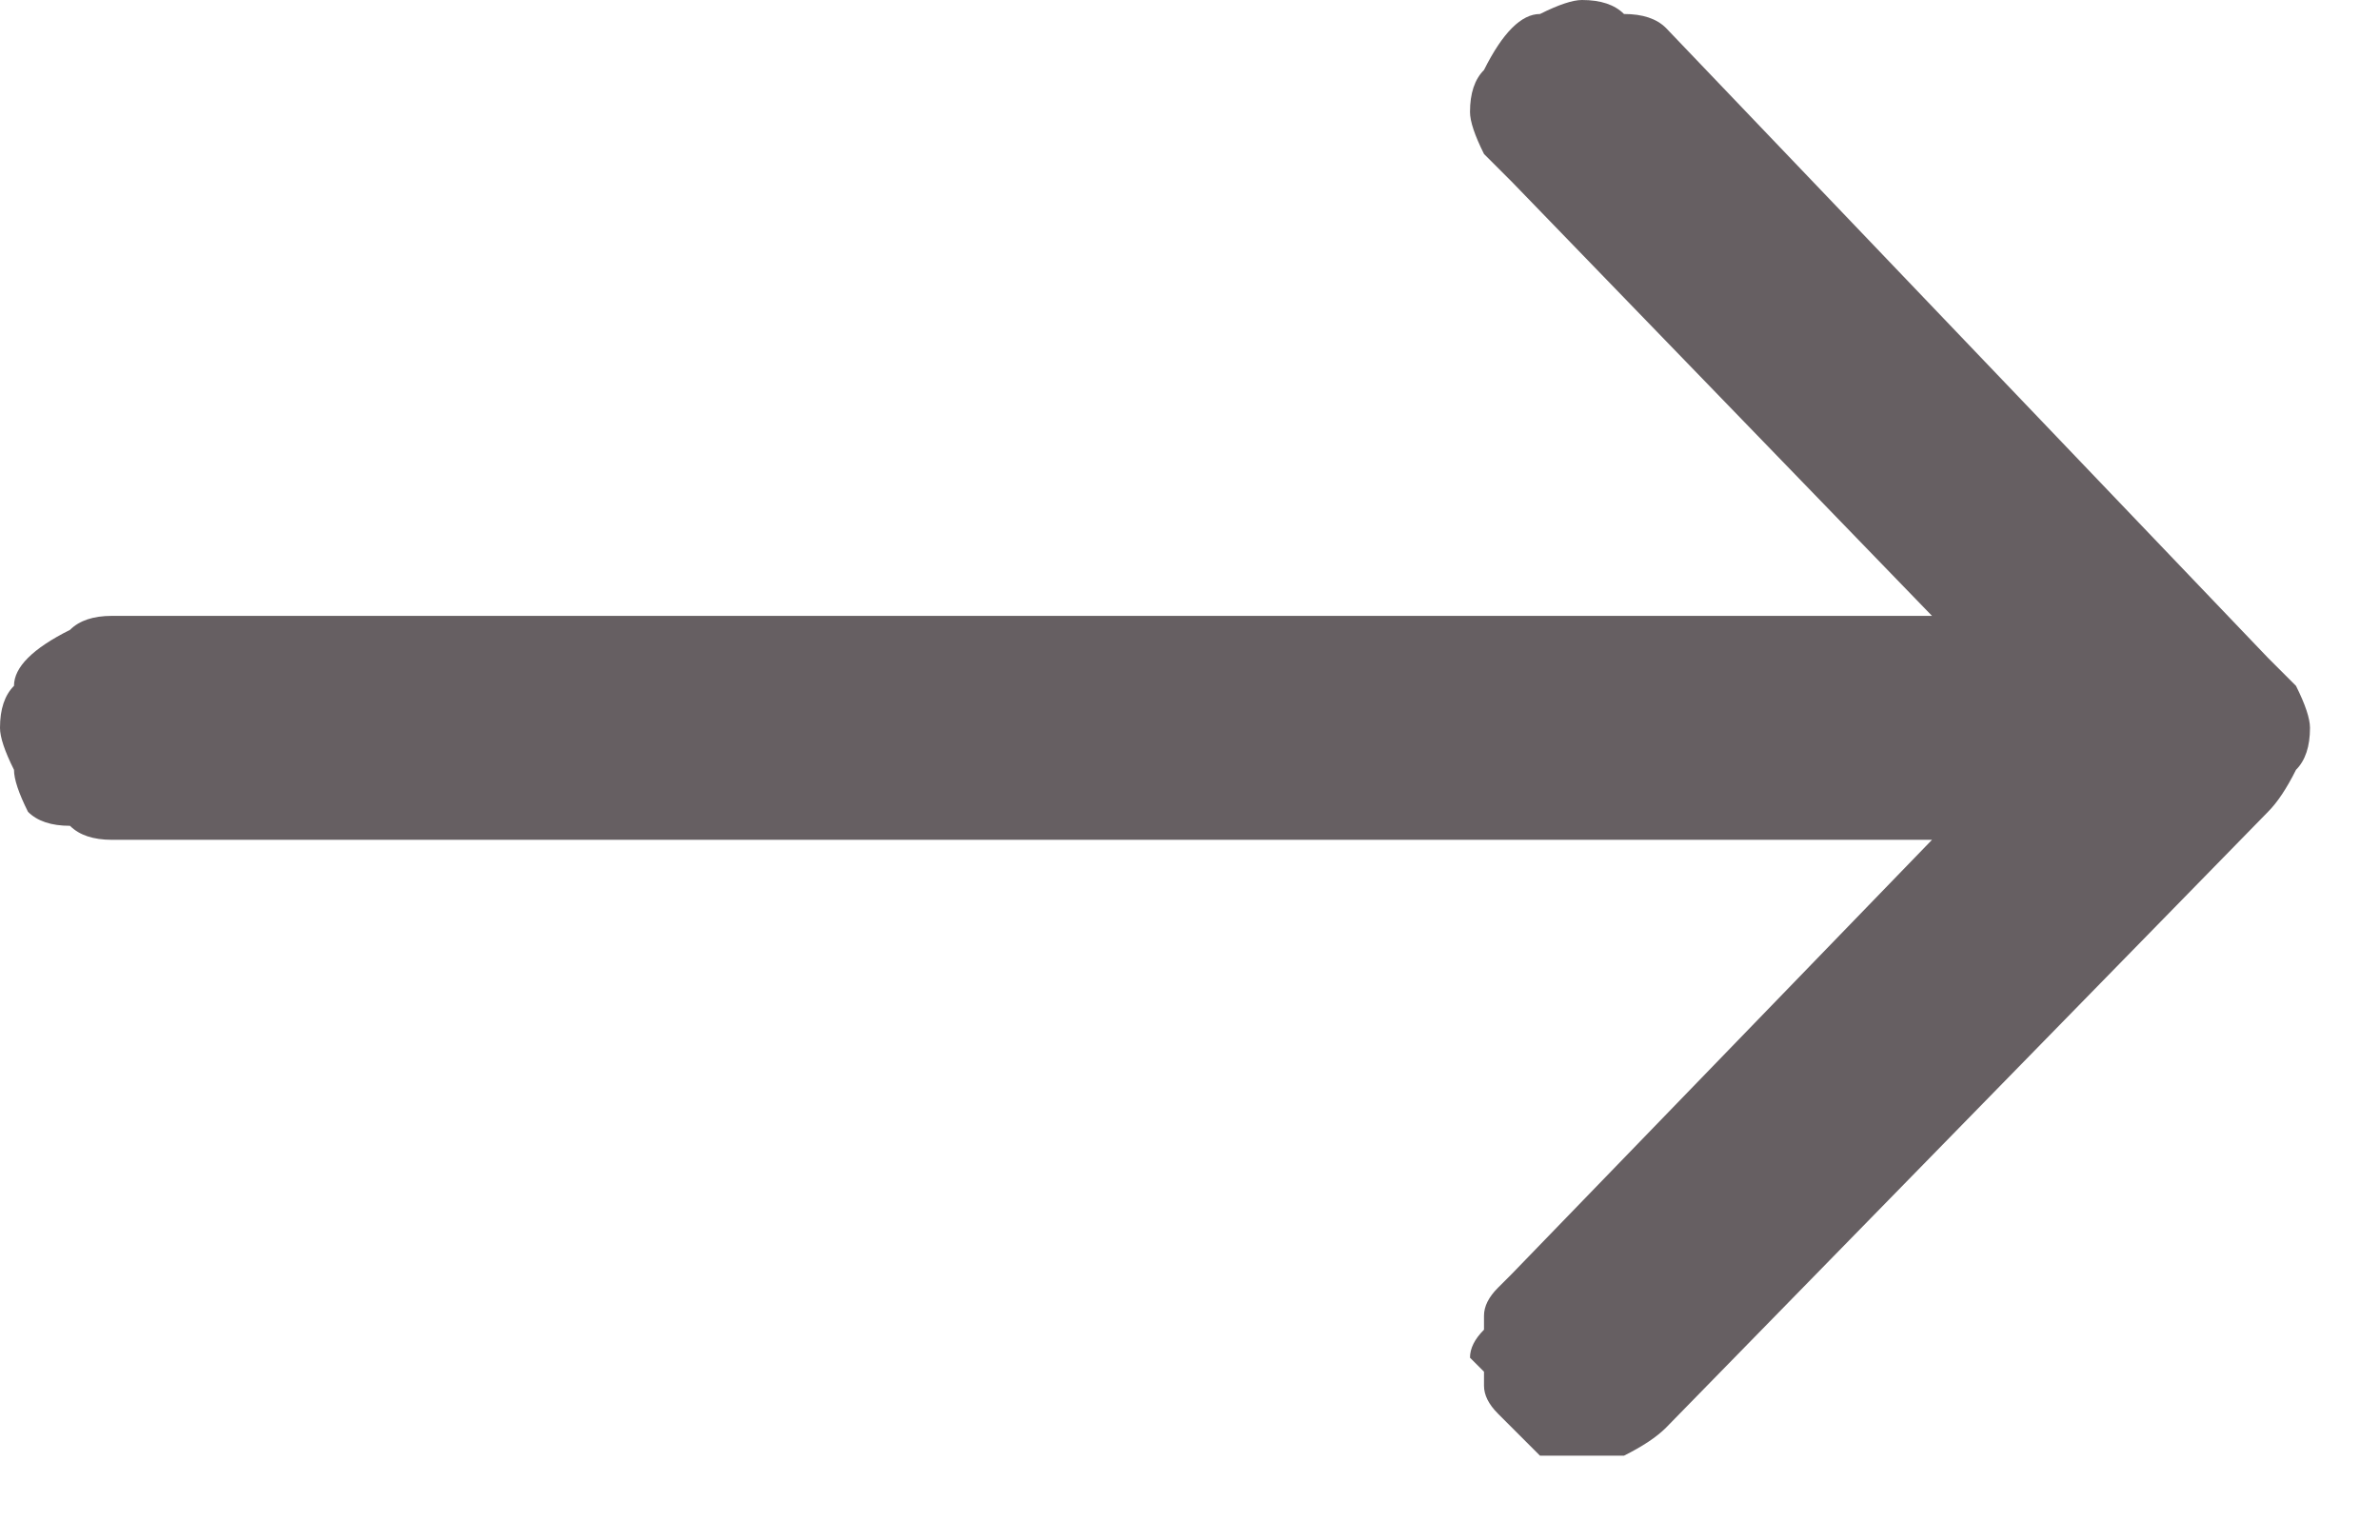
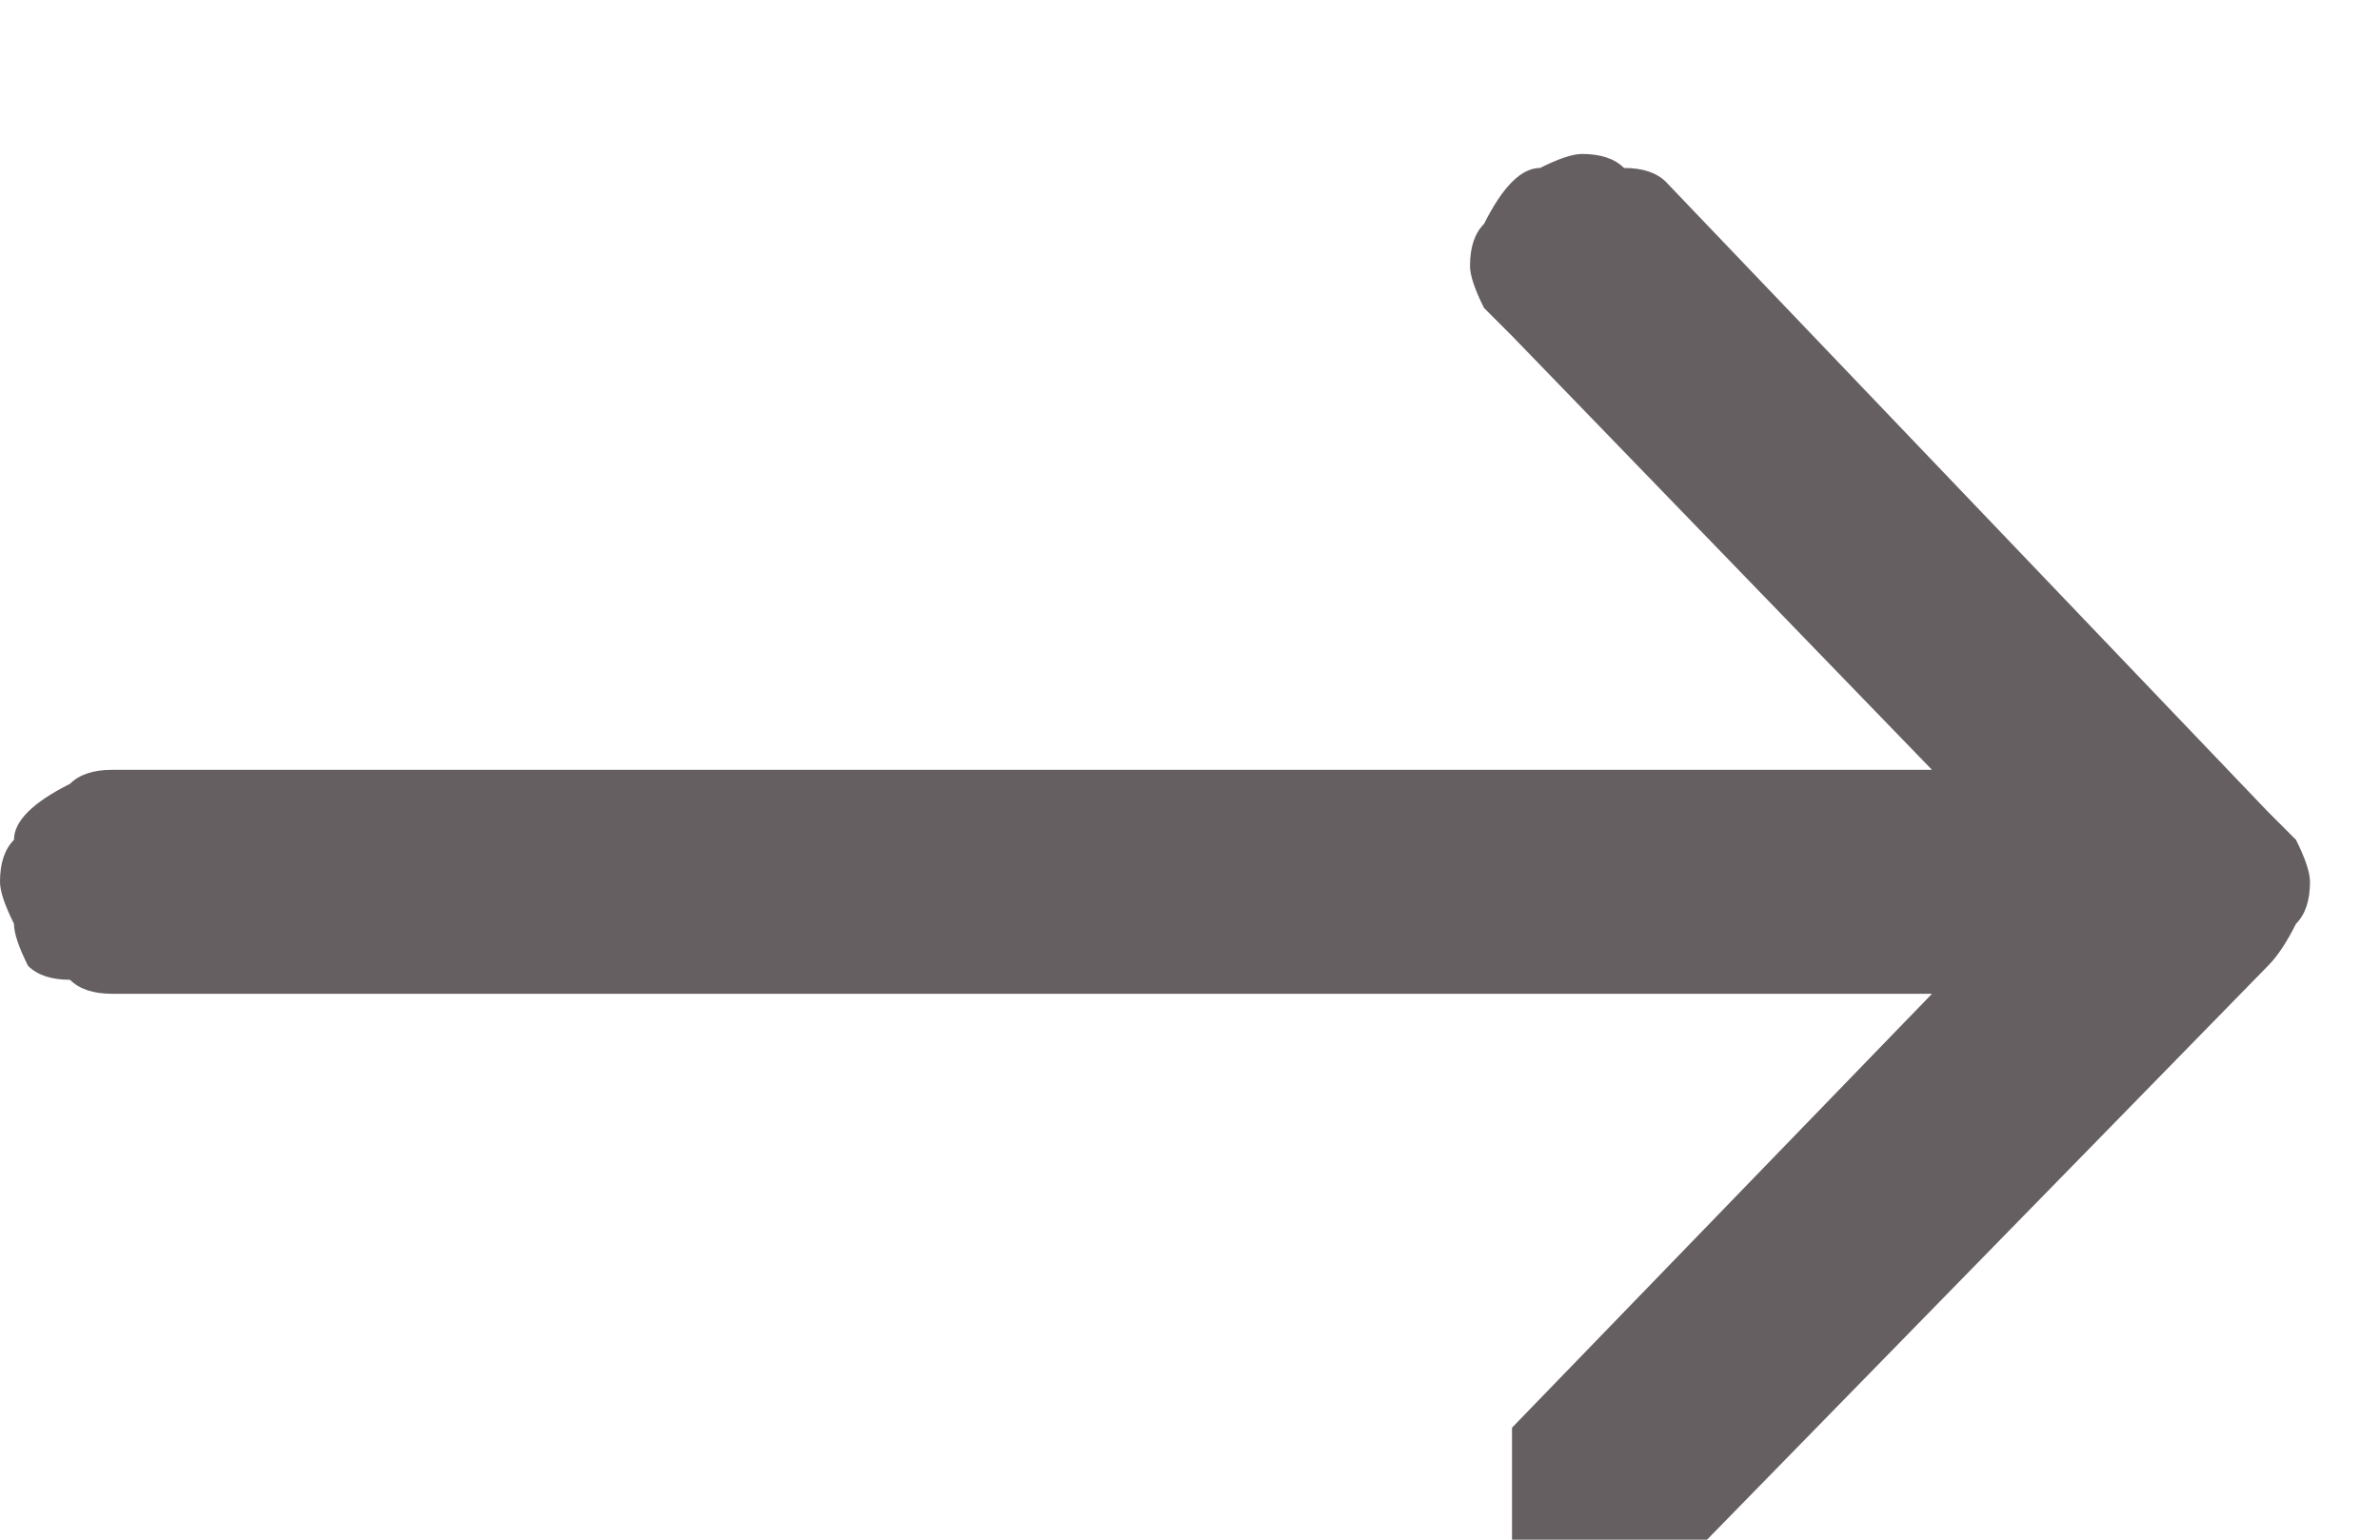
<svg xmlns="http://www.w3.org/2000/svg" version="1.2" viewBox="0 0 17 11" width="17" height="11">
  <style>.a{fill:#665f62}</style>
-   <path class="a" d="m10.8 10.2q-0.1-0.1-0.1-0.1-0.1-0.1-0.1-0.2 0 0 0-0.1-0.1-0.1-0.1-0.1 0-0.1 0.1-0.2 0-0.1 0-0.1 0-0.1 0.1-0.2 0 0 0.1-0.1l3-3.1h-13q-0.2 0-0.3-0.1-0.2 0-0.3-0.1-0.1-0.2-0.1-0.3-0.1-0.2-0.1-0.3 0-0.2 0.1-0.3 0-0.1 0.1-0.2 0.1-0.1 0.3-0.2 0.1-0.1 0.3-0.1h13l-3-3.1q-0.1-0.1-0.2-0.2-0.1-0.2-0.1-0.3 0-0.2 0.1-0.3 0.1-0.2 0.2-0.3 0.1-0.1 0.2-0.1 0.2-0.1 0.3-0.1 0.2 0 0.3 0.1 0.2 0 0.3 0.1l4.3 4.5q0.1 0.1 0.2 0.2 0.1 0.2 0.1 0.3 0 0.2-0.1 0.3-0.1 0.2-0.2 0.3l-4.3 4.4q-0.1 0.1-0.3 0.2-0.1 0-0.3 0-0.1 0-0.3 0-0.1-0.1-0.2-0.2z" />
+   <path class="a" d="m10.8 10.2l3-3.1h-13q-0.2 0-0.3-0.1-0.2 0-0.3-0.1-0.1-0.2-0.1-0.3-0.1-0.2-0.1-0.3 0-0.2 0.1-0.3 0-0.1 0.1-0.2 0.1-0.1 0.3-0.2 0.1-0.1 0.3-0.1h13l-3-3.1q-0.1-0.1-0.2-0.2-0.1-0.2-0.1-0.3 0-0.2 0.1-0.3 0.1-0.2 0.2-0.3 0.1-0.1 0.2-0.1 0.2-0.1 0.3-0.1 0.2 0 0.3 0.1 0.2 0 0.3 0.1l4.3 4.5q0.1 0.1 0.2 0.2 0.1 0.2 0.1 0.3 0 0.2-0.1 0.3-0.1 0.2-0.2 0.3l-4.3 4.4q-0.1 0.1-0.3 0.2-0.1 0-0.3 0-0.1 0-0.3 0-0.1-0.1-0.2-0.2z" />
</svg>